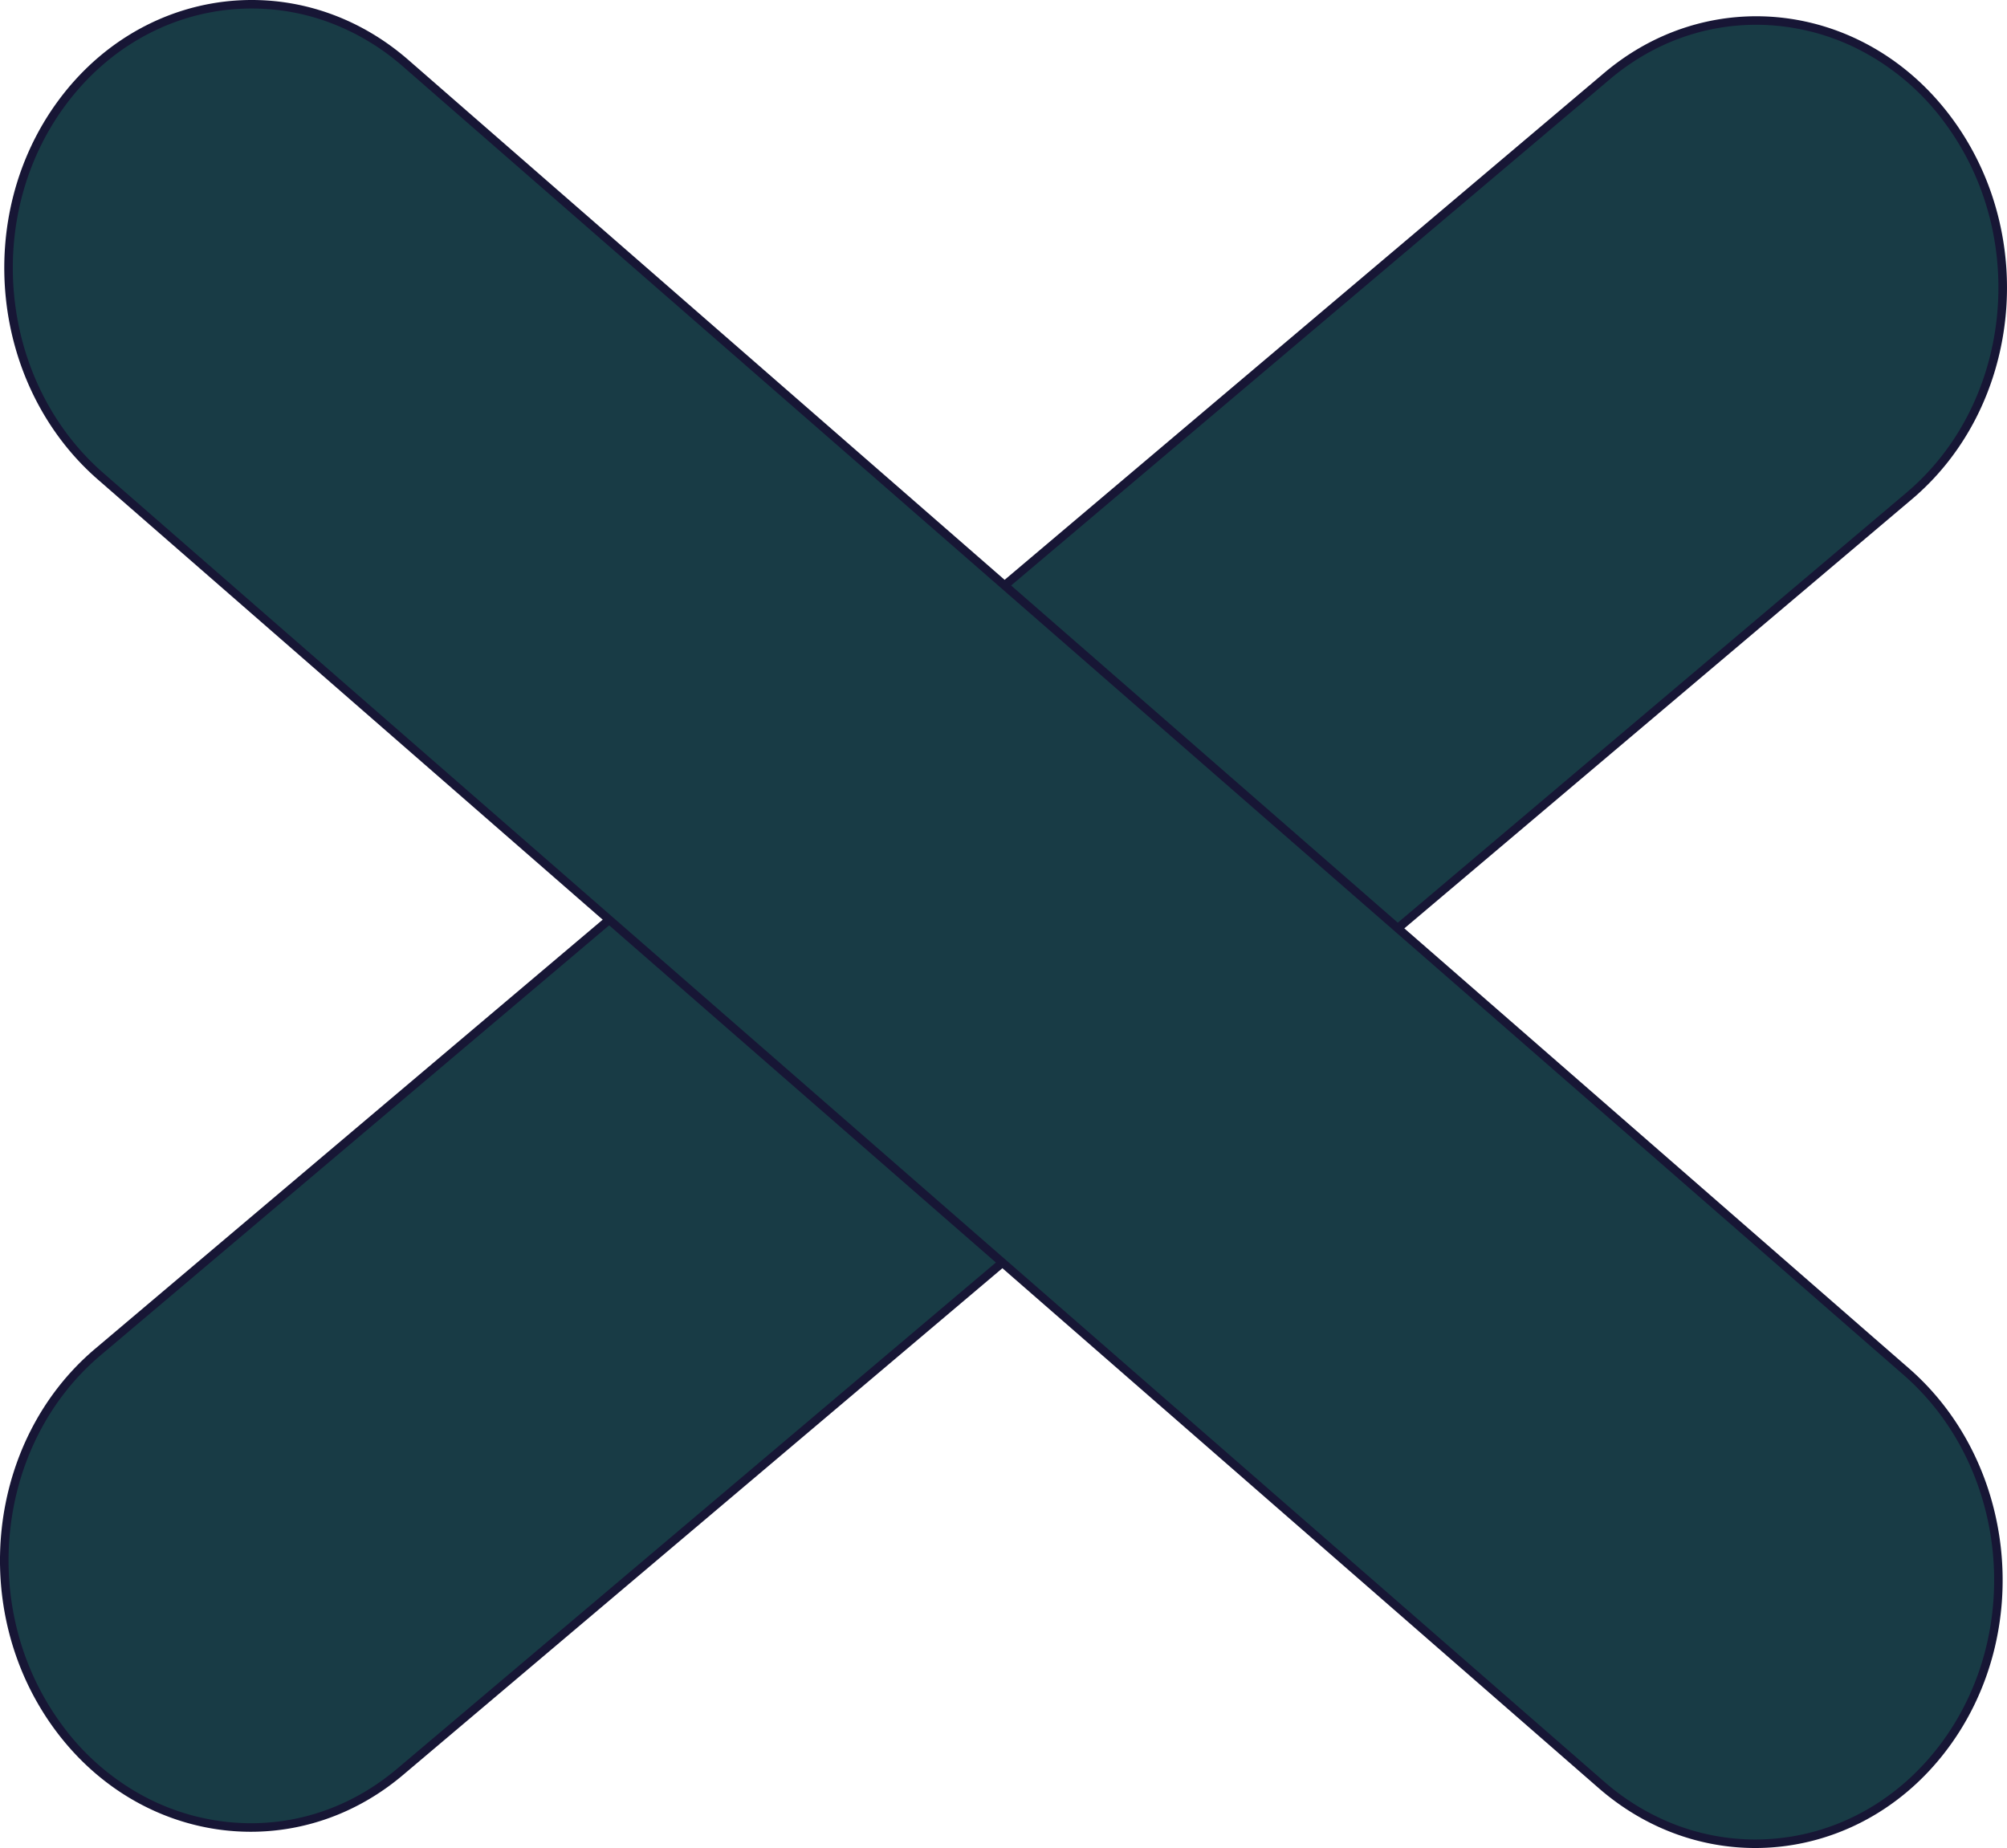
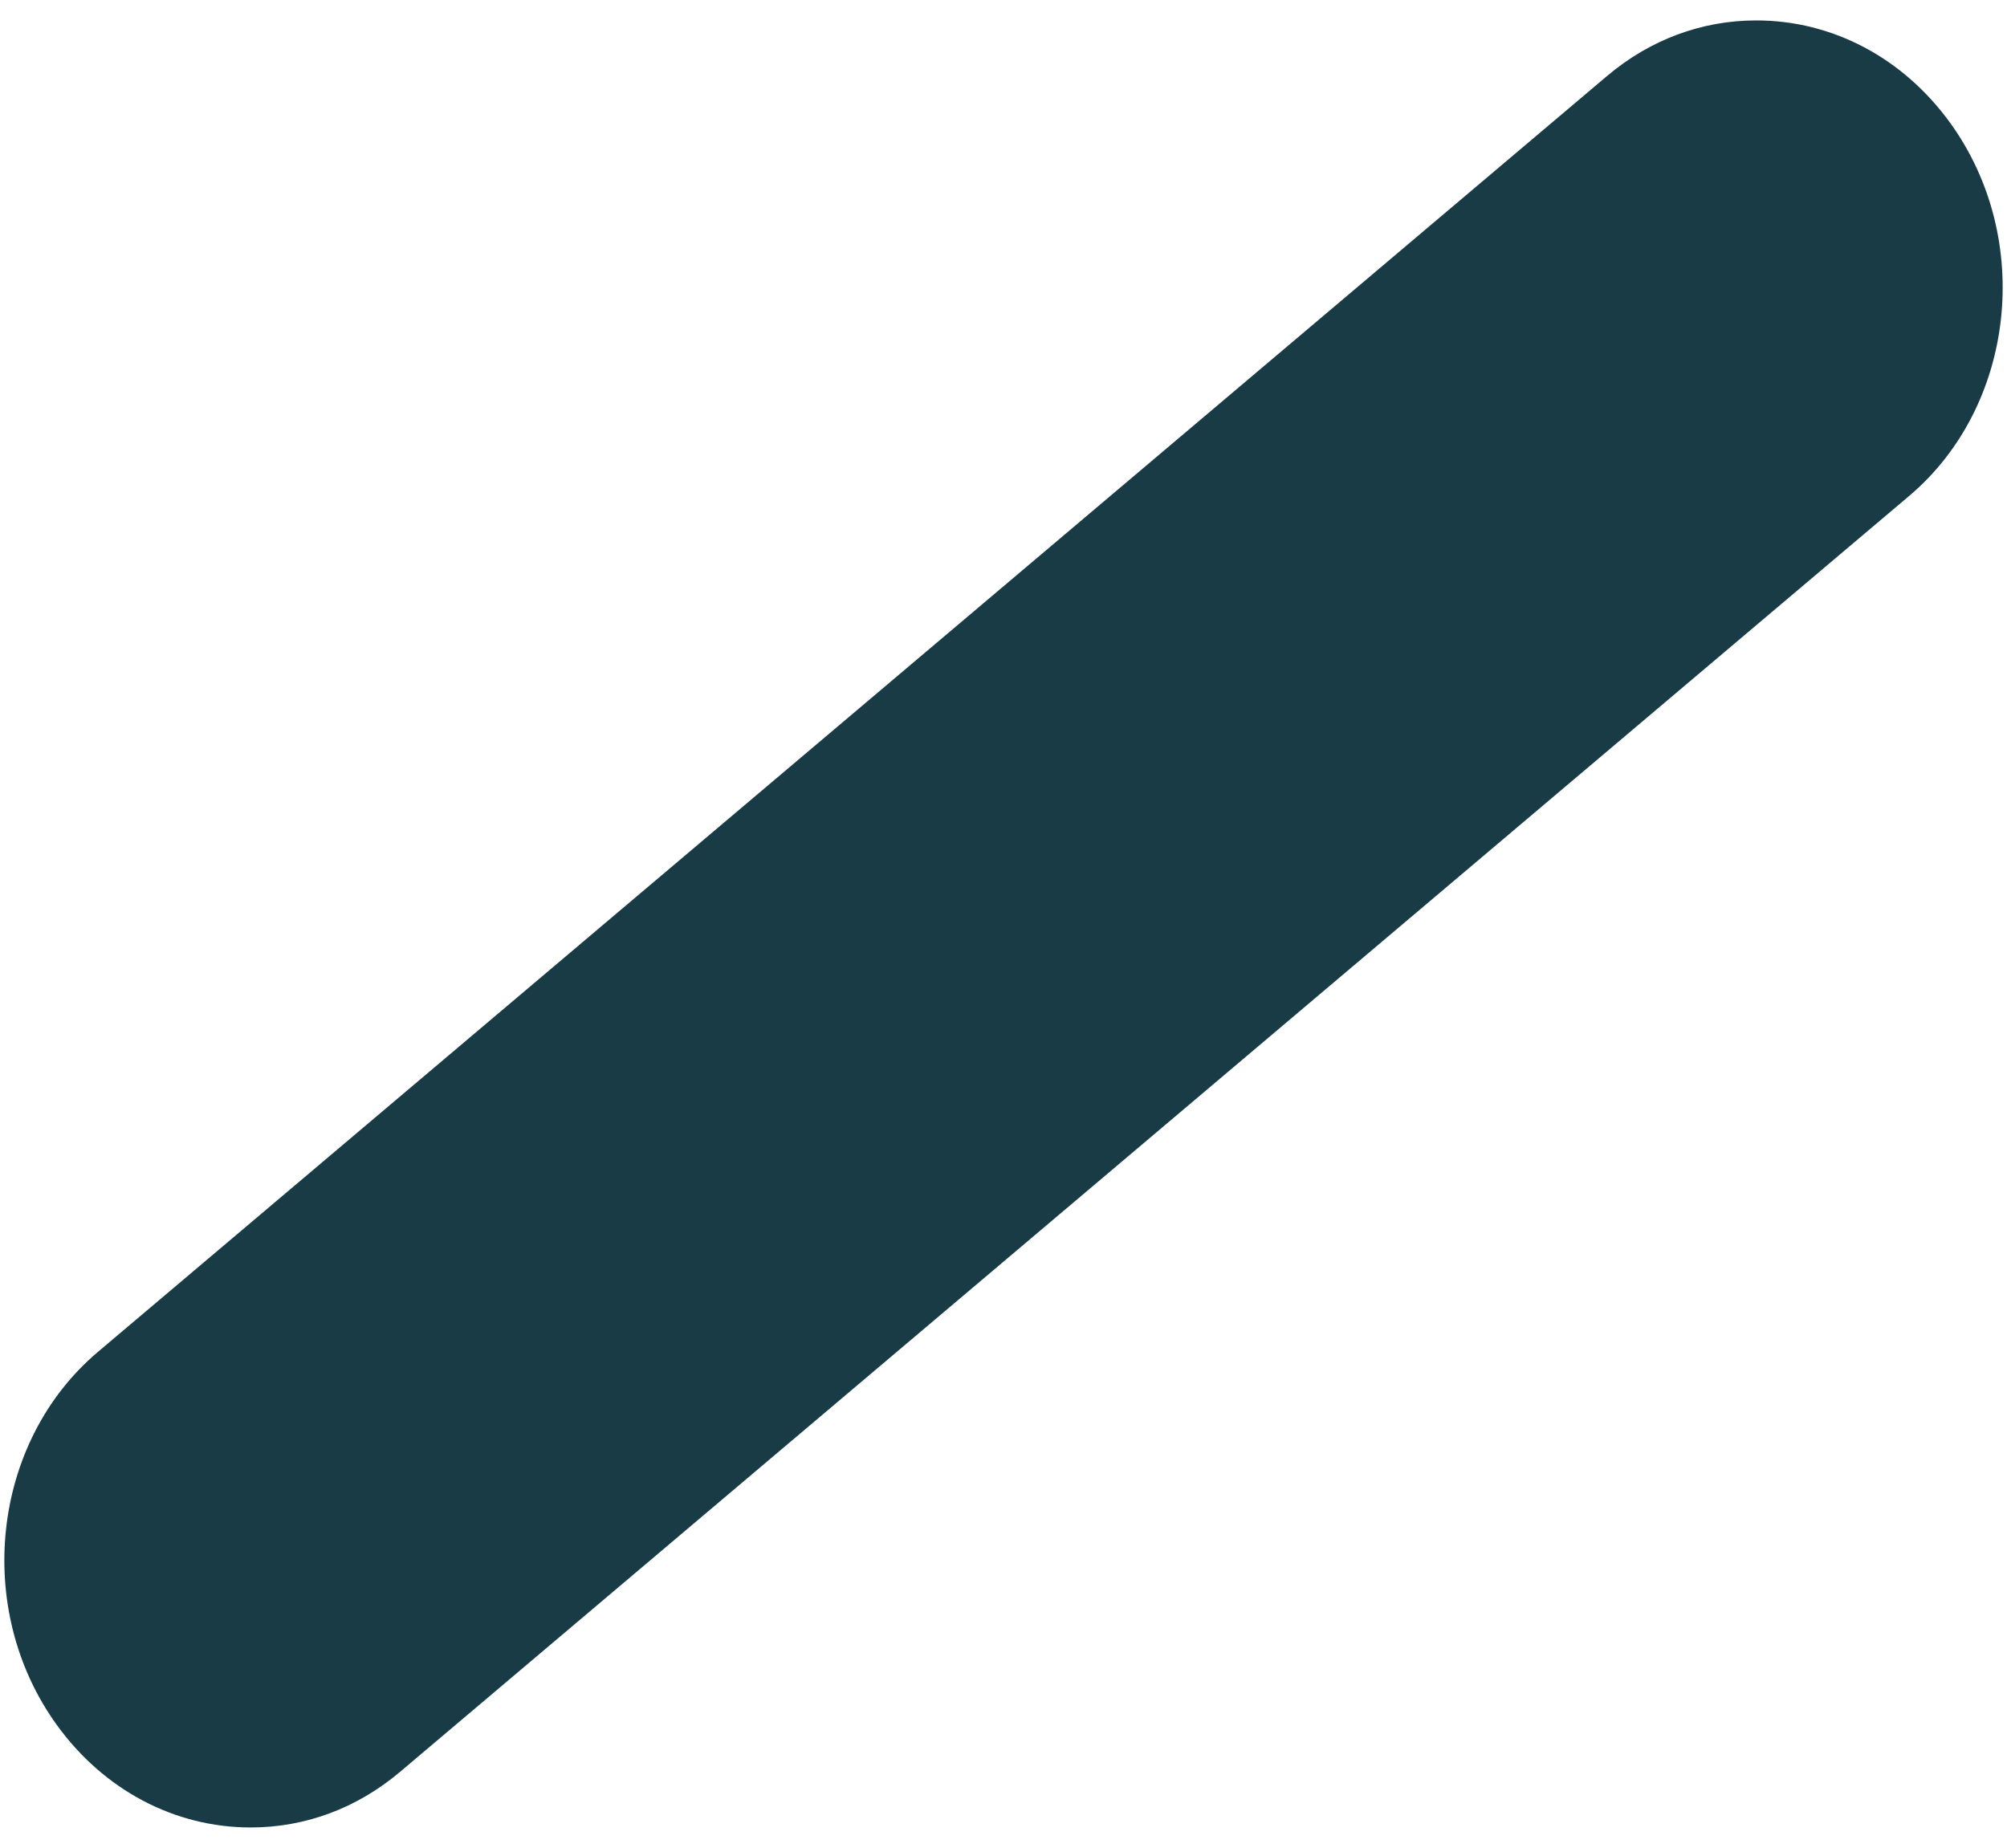
<svg xmlns="http://www.w3.org/2000/svg" id="Слой_1" data-name="Слой 1" viewBox="0 0 1178.84 1085.48">
  <defs>
    <style>.cls-1{fill:#183b45;}.cls-2{fill:#171635;}</style>
  </defs>
  <path class="cls-1" d="M206.32,1153c-44.75,0-86.28-22-113.93-60.27-49.09-68-38.27-166.22,24.12-219l886.41-749.44c25.3-21.39,55.64-32.7,87.74-32.7,44.75,0,86.28,22,113.94,60.27,49.09,68,38.27,166.22-24.12,219L294.07,1120.32C268.75,1141.72,238.41,1153,206.32,1153Z" transform="translate(-59.07 -79.59)" />
-   <path class="cls-2" d="M1090.66,94.14a133.77,133.77,0,0,1,61.14,15,143.87,143.87,0,0,1,50.76,44.23c48.35,66.95,37.71,163.67-23.71,215.6L292.44,1118.41c-24.85,21-54.63,32.11-86.12,32.11a133.81,133.81,0,0,1-61.15-15,143.79,143.79,0,0,1-50.76-44.23c-48.35-67-37.71-163.67,23.71-215.6l886.41-749.44c24.84-21,54.62-32.1,86.13-32.11h0m0-5c-31.32,0-62.83,10.87-89.35,33.29L114.89,871.88c-63.47,53.66-74.45,153.21-24.53,222.34h0c29.06,40.24,72.34,61.31,116,61.31,31.32,0,62.83-10.87,89.35-33.29L1182.08,372.8c63.47-53.66,74.45-153.21,24.53-222.34h0c-29.06-40.25-72.34-61.32-116-61.32Z" transform="translate(-59.07 -79.59)" />
-   <path class="cls-1" d="M1090,1162.57c-32.69,0-64.79-12.3-90.41-34.64L118.21,359.39C56.16,305.28,46,206.82,95.51,139.9c27.2-36.74,67.81-57.81,111.42-57.81,32.69,0,64.8,12.3,90.41,34.64l881.41,768.54c62,54.11,72.24,152.57,22.7,219.49C1174.25,1141.5,1133.64,1162.57,1090,1162.57Z" transform="translate(-59.07 -79.59)" />
-   <path class="cls-2" d="M206.94,84.59A131,131,0,0,1,253.11,93a139.06,139.06,0,0,1,42.59,25.61l881.41,768.54c61.09,53.27,71.11,150.22,22.33,216.11-26.72,36.1-66.6,56.8-109.41,56.8a131,131,0,0,1-46.18-8.41,139,139,0,0,1-42.59-25.61L119.85,357.51C58.76,304.24,48.74,207.29,97.52,141.4c26.72-36.1,66.6-56.8,109.42-56.81h0m0-5c-42.62,0-84.77,20.11-113.43,58.83h0c-50.37,68.05-40,167.83,23.07,222.86L998,1129.82c27.2,23.72,59.76,35.25,92,35.25,42.62,0,84.77-20.11,113.43-58.83h0c50.37-68,40-167.83-23.07-222.86L299,114.85c-27.2-23.72-59.76-35.26-92.05-35.26Z" transform="translate(-59.07 -79.59)" />
</svg>